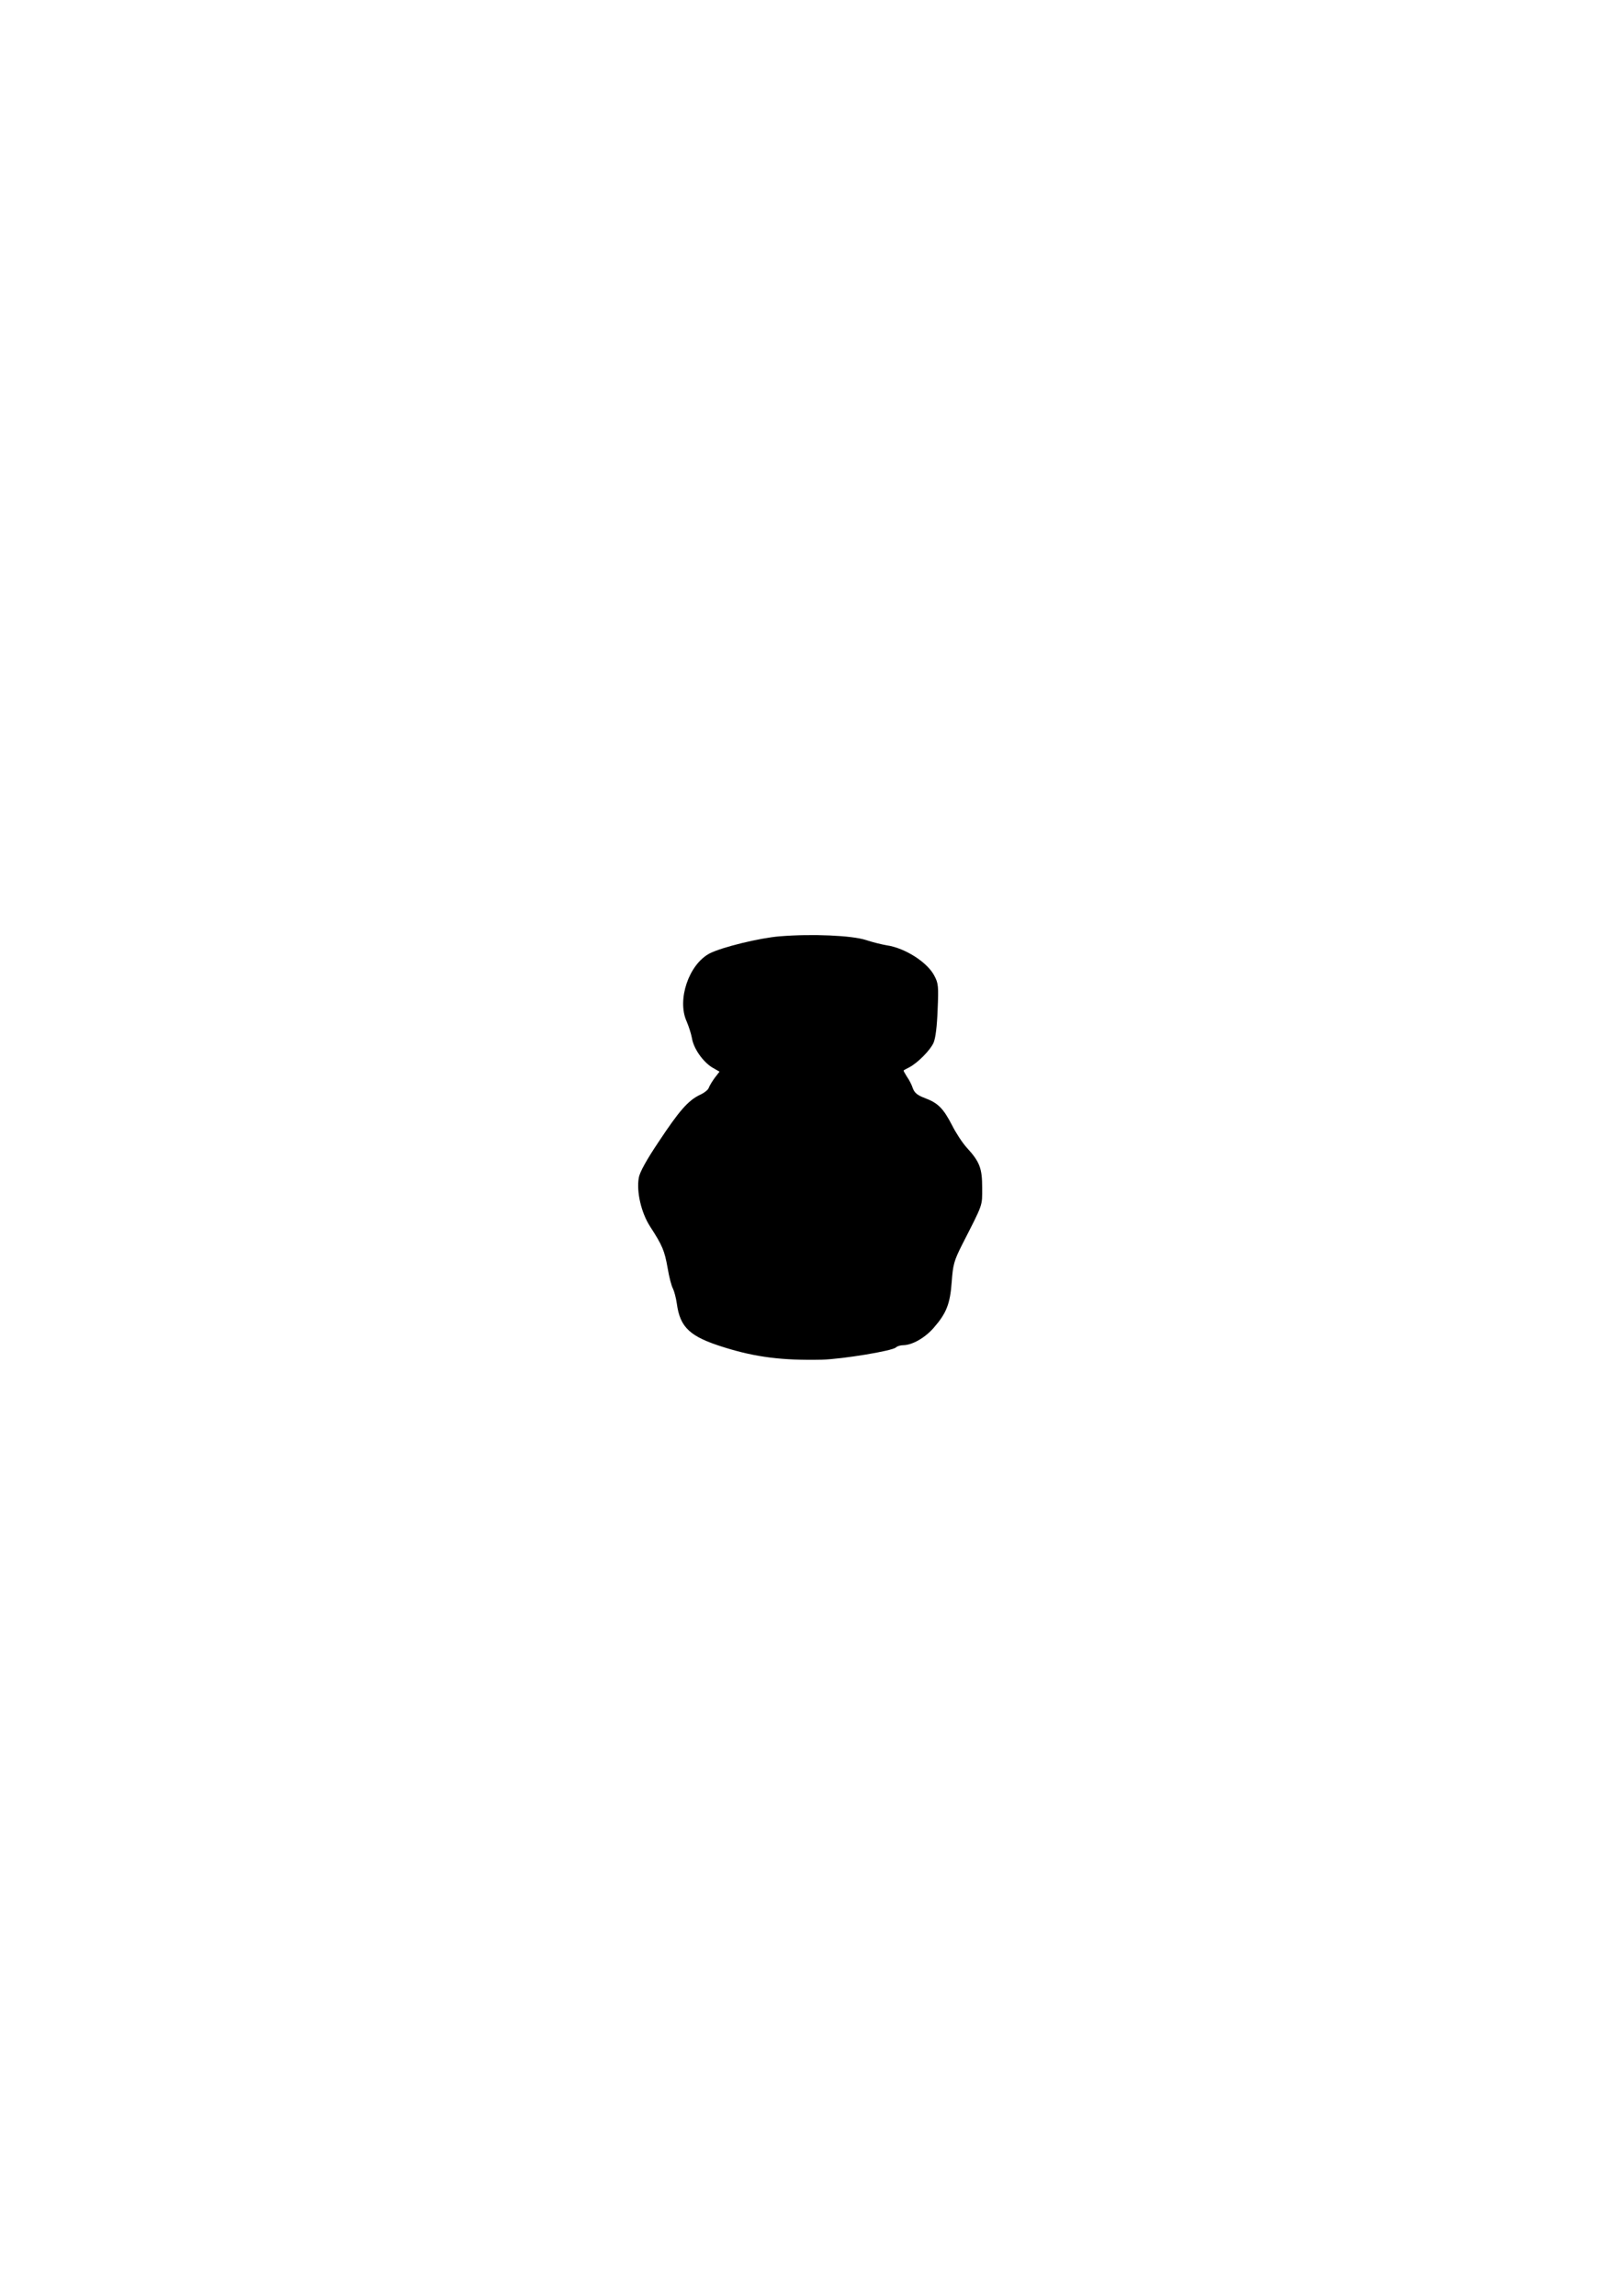
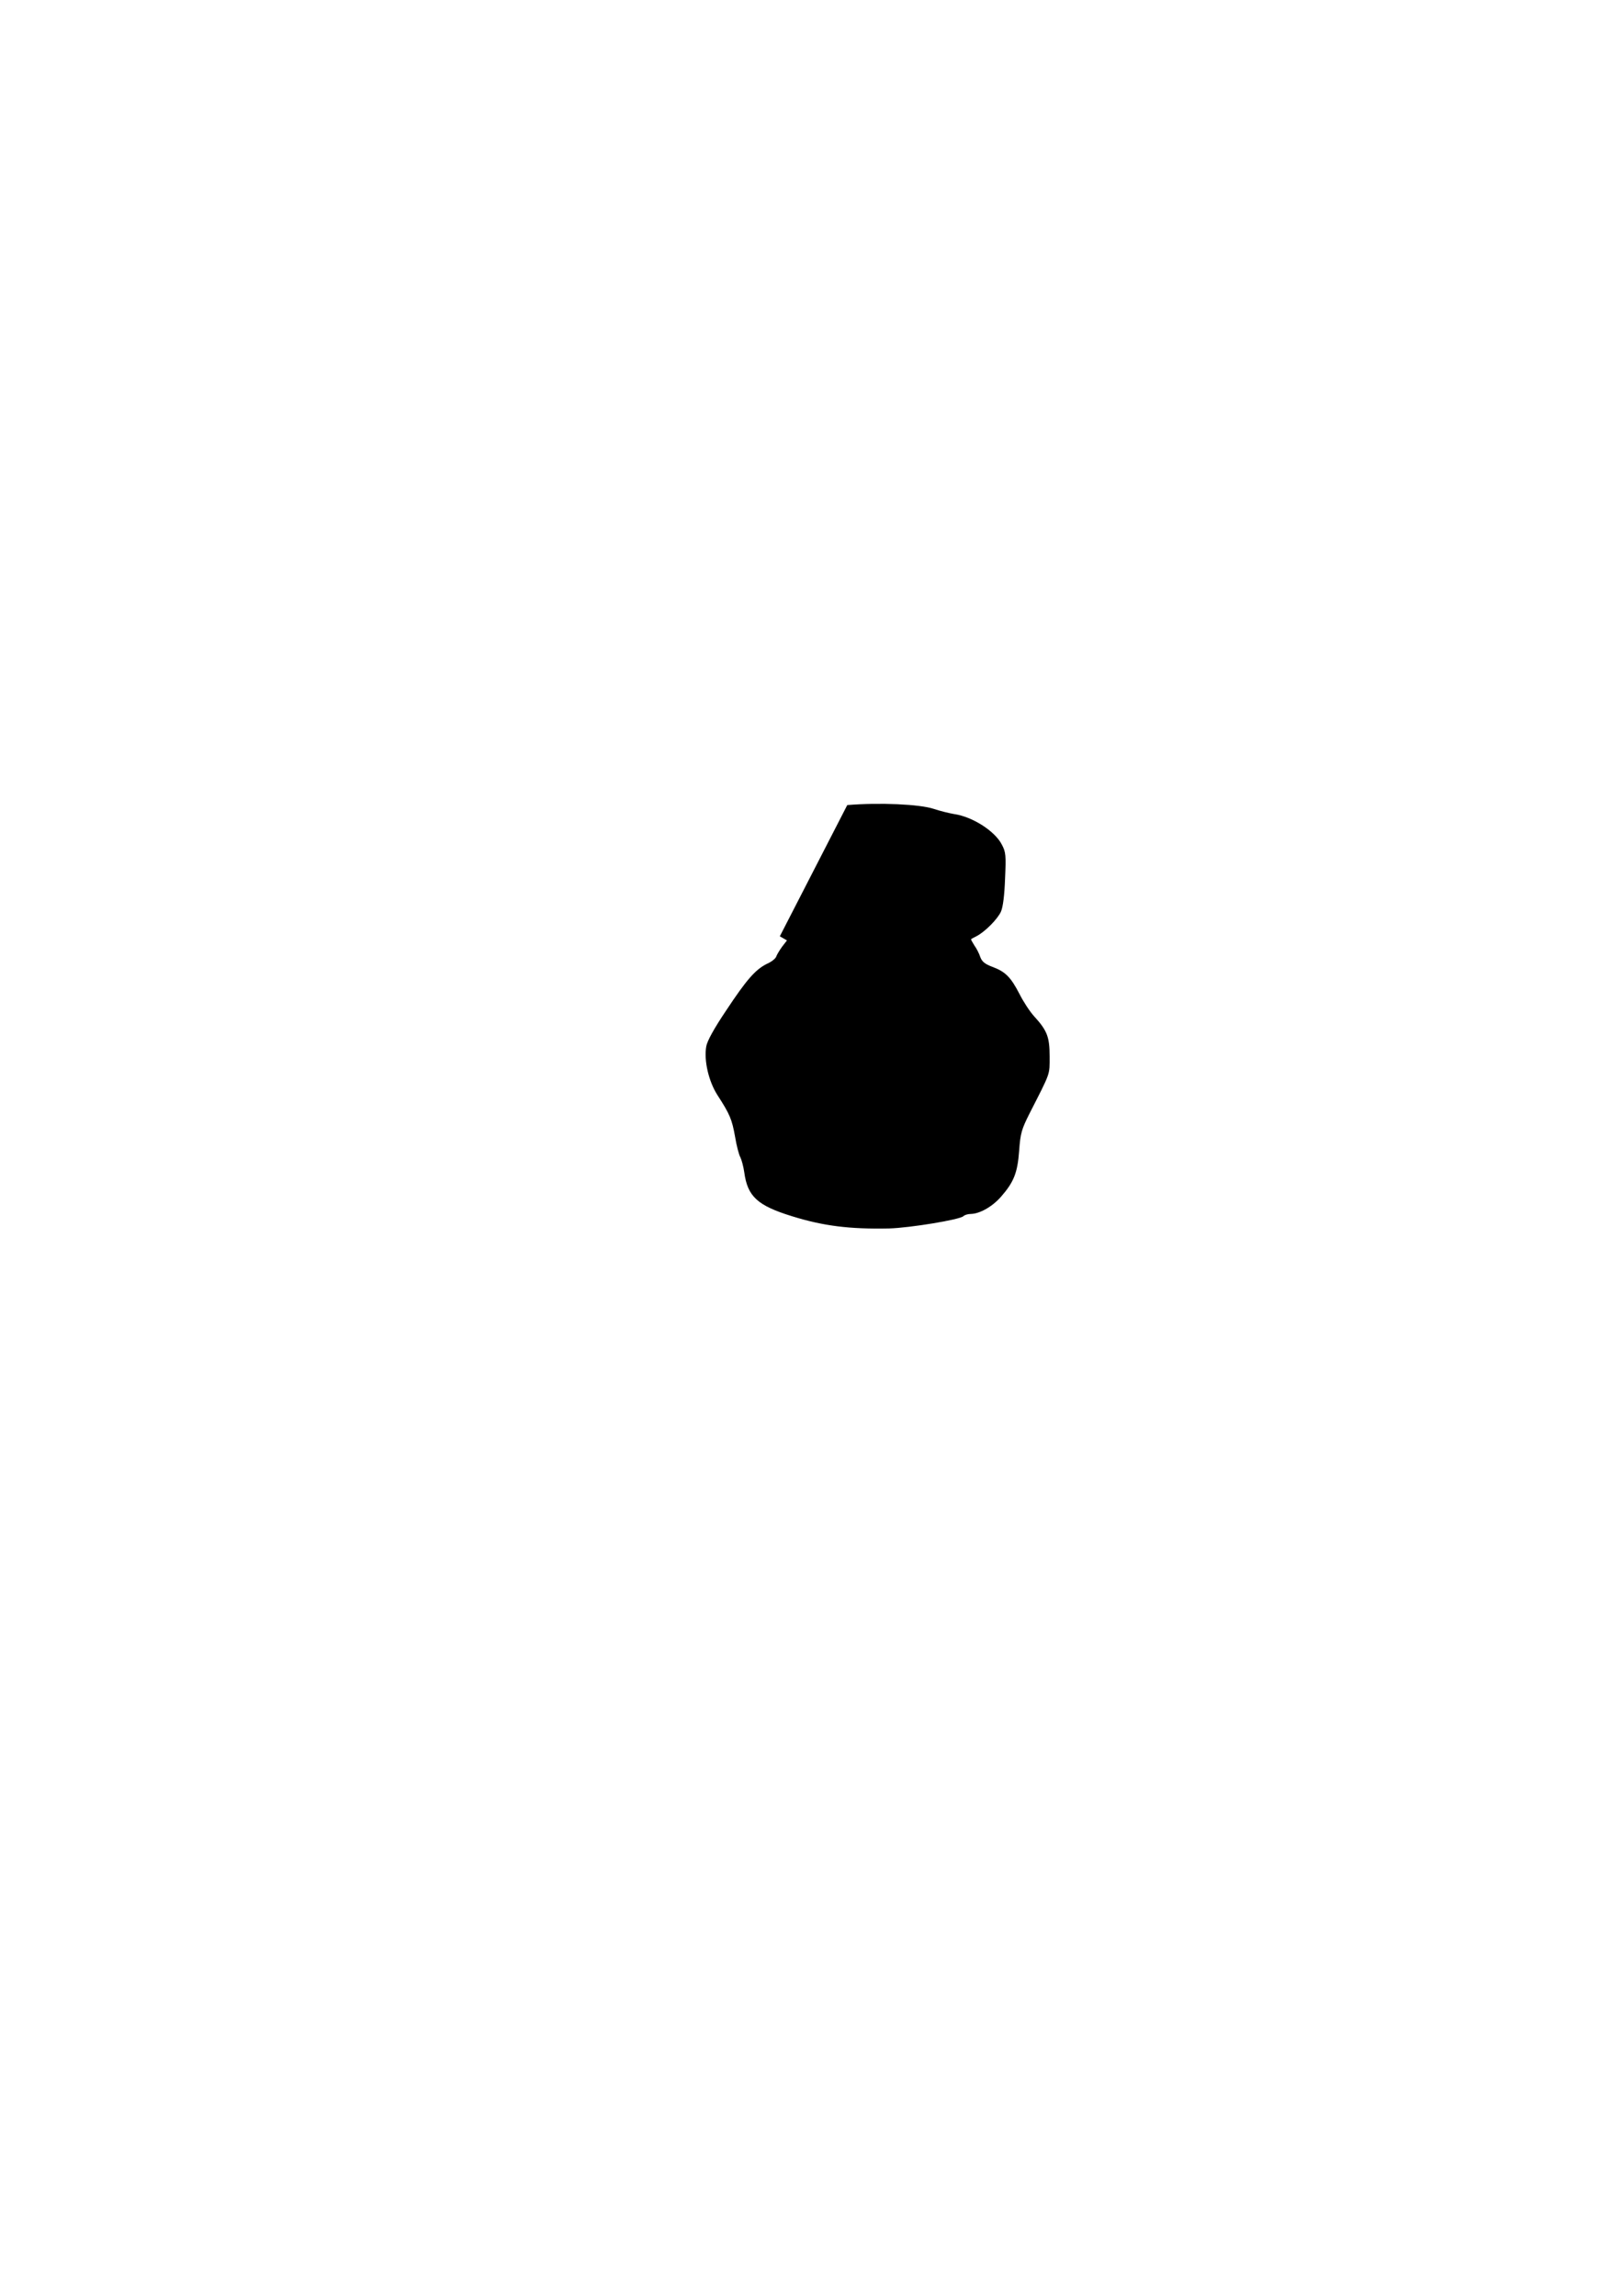
<svg xmlns="http://www.w3.org/2000/svg" version="1.0" width="210mm" height="297mm" viewBox="0 0 794 1123" preserveAspectRatio="xMidYMid meet">
  <g transform="translate(0,1123) scale(0.1,-0.1)" fill="#000000" stroke="none">
-     <path d="M3815 6650 c-100 -8 -282 -53 -342 -83 -103 -53 -162 -227 -114 -333 10 -23 22 -60 26 -82 8 -51 54 -116 100 -144 l35 -20 -24 -31 c-13 -18 -26 -40 -29 -49 -3 -9 -23 -25 -44 -34 -57 -28 -100 -77 -200 -228 -60 -89 -94 -151 -98 -177 -12 -69 12 -171 55 -238 61 -94 71 -119 86 -203 7 -43 19 -89 26 -101 6 -12 15 -45 19 -73 16 -119 65 -163 233 -215 154 -48 283 -64 476 -60 102 3 346 43 363 60 6 6 22 11 37 11 43 1 104 35 147 84 63 72 81 117 89 226 6 85 12 104 50 180 105 206 99 188 99 280 0 96 -12 127 -76 197 -21 23 -53 72 -72 110 -42 81 -68 108 -133 132 -37 14 -50 26 -58 47 -5 16 -18 42 -29 57 -10 16 -18 30 -16 31 2 2 15 9 27 15 42 22 103 84 119 120 10 23 17 80 20 161 5 114 4 130 -16 167 -33 65 -143 136 -233 149 -24 4 -69 15 -102 26 -68 22 -262 31 -421 18z" />
+     <path d="M3815 6650 l35 -20 -24 -31 c-13 -18 -26 -40 -29 -49 -3 -9 -23 -25 -44 -34 -57 -28 -100 -77 -200 -228 -60 -89 -94 -151 -98 -177 -12 -69 12 -171 55 -238 61 -94 71 -119 86 -203 7 -43 19 -89 26 -101 6 -12 15 -45 19 -73 16 -119 65 -163 233 -215 154 -48 283 -64 476 -60 102 3 346 43 363 60 6 6 22 11 37 11 43 1 104 35 147 84 63 72 81 117 89 226 6 85 12 104 50 180 105 206 99 188 99 280 0 96 -12 127 -76 197 -21 23 -53 72 -72 110 -42 81 -68 108 -133 132 -37 14 -50 26 -58 47 -5 16 -18 42 -29 57 -10 16 -18 30 -16 31 2 2 15 9 27 15 42 22 103 84 119 120 10 23 17 80 20 161 5 114 4 130 -16 167 -33 65 -143 136 -233 149 -24 4 -69 15 -102 26 -68 22 -262 31 -421 18z" />
  </g>
</svg>